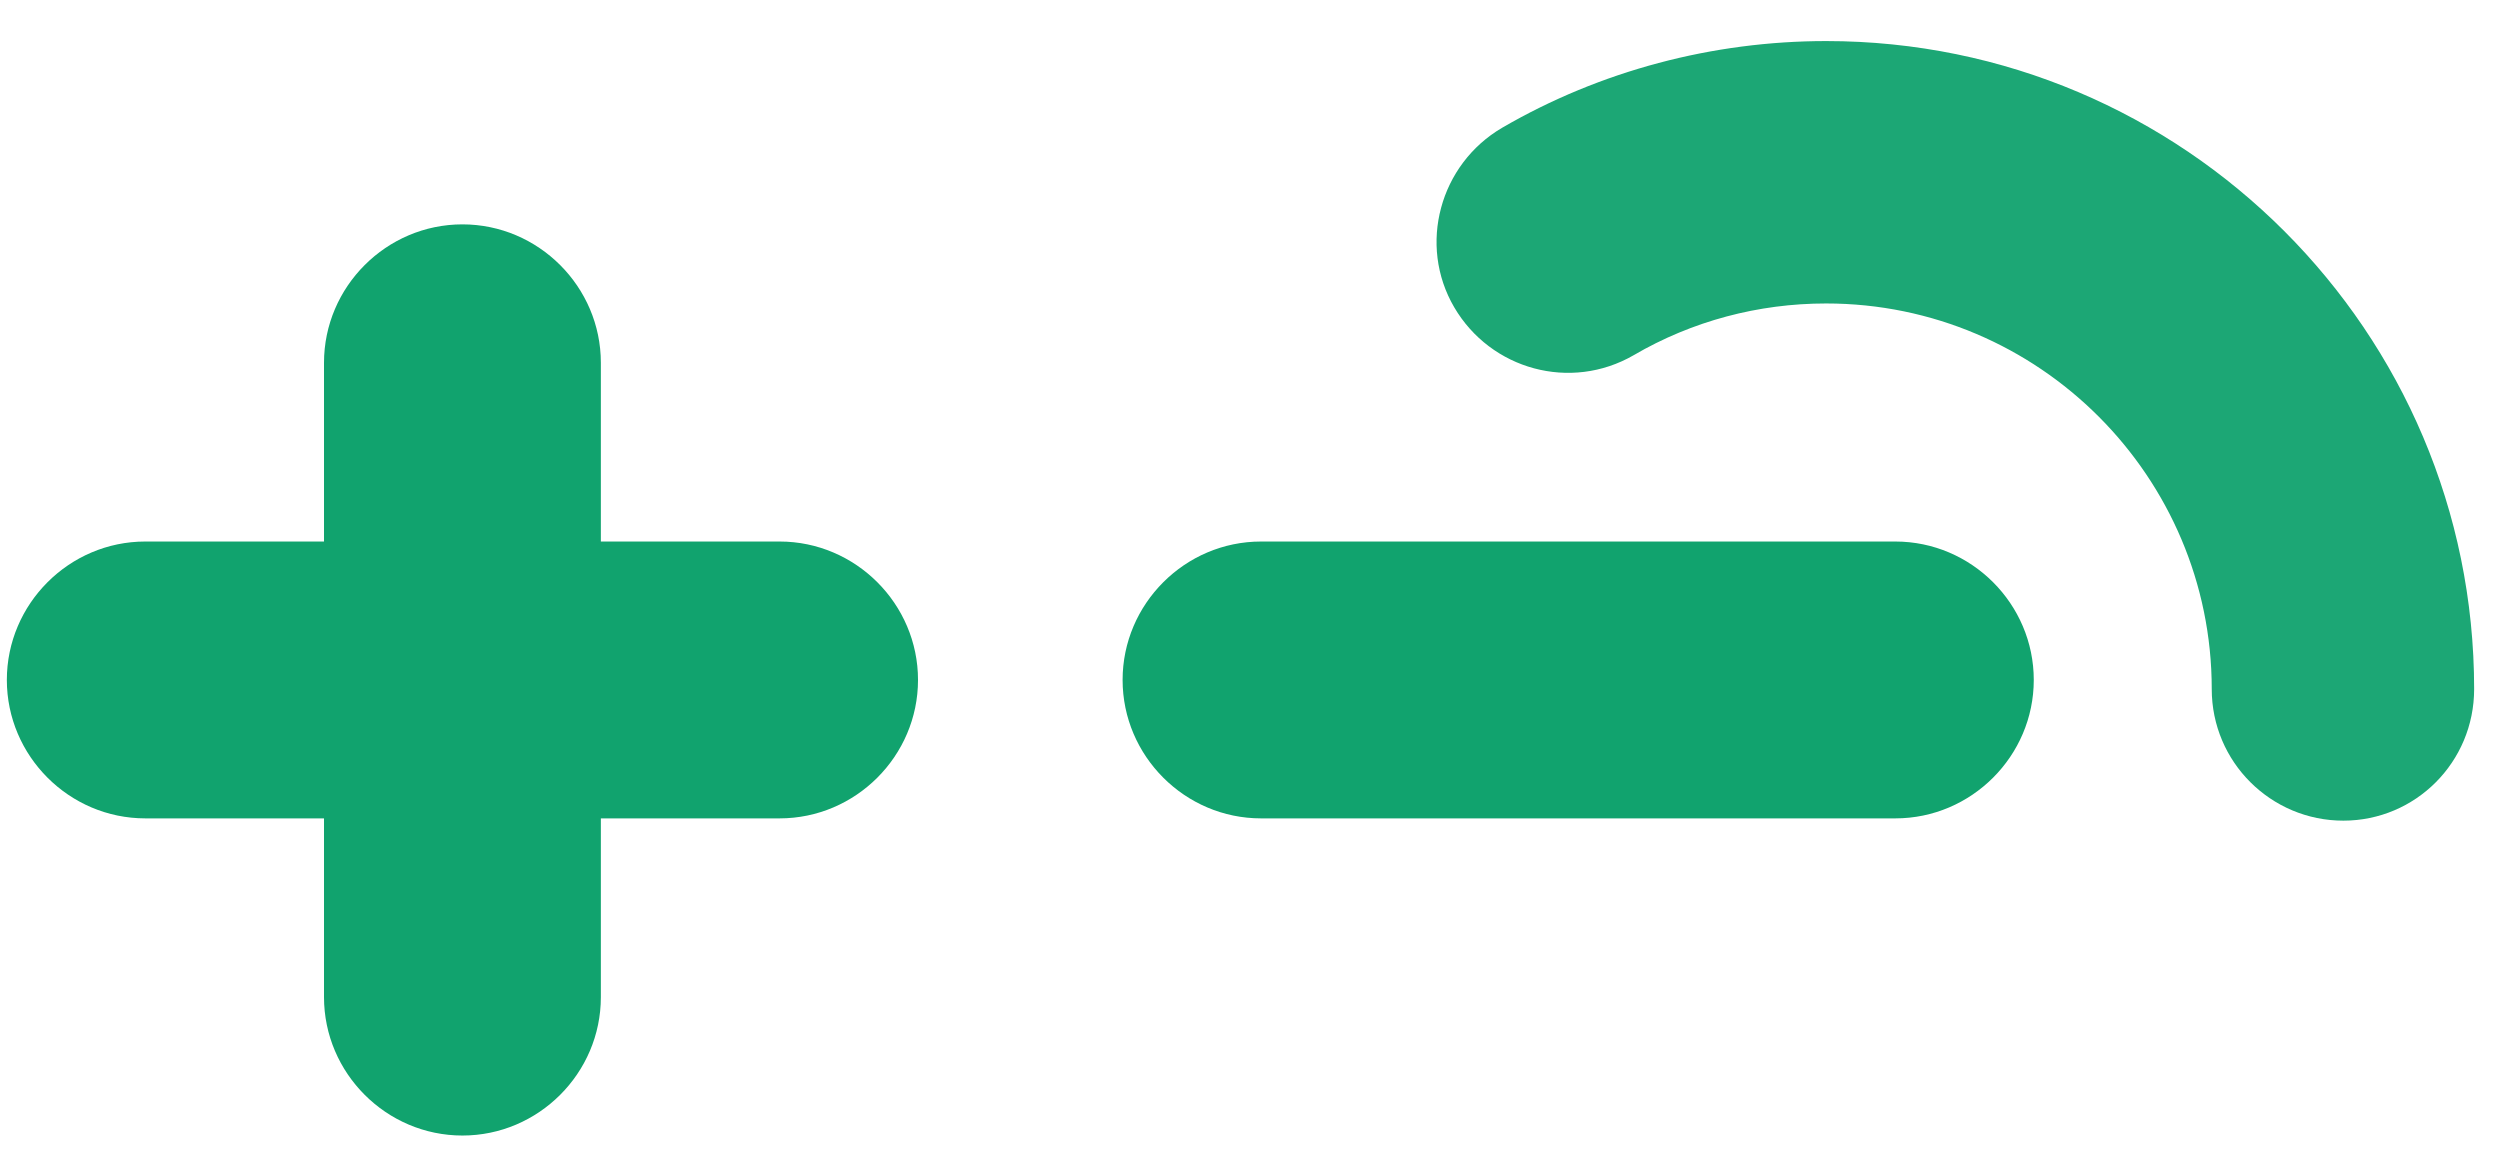
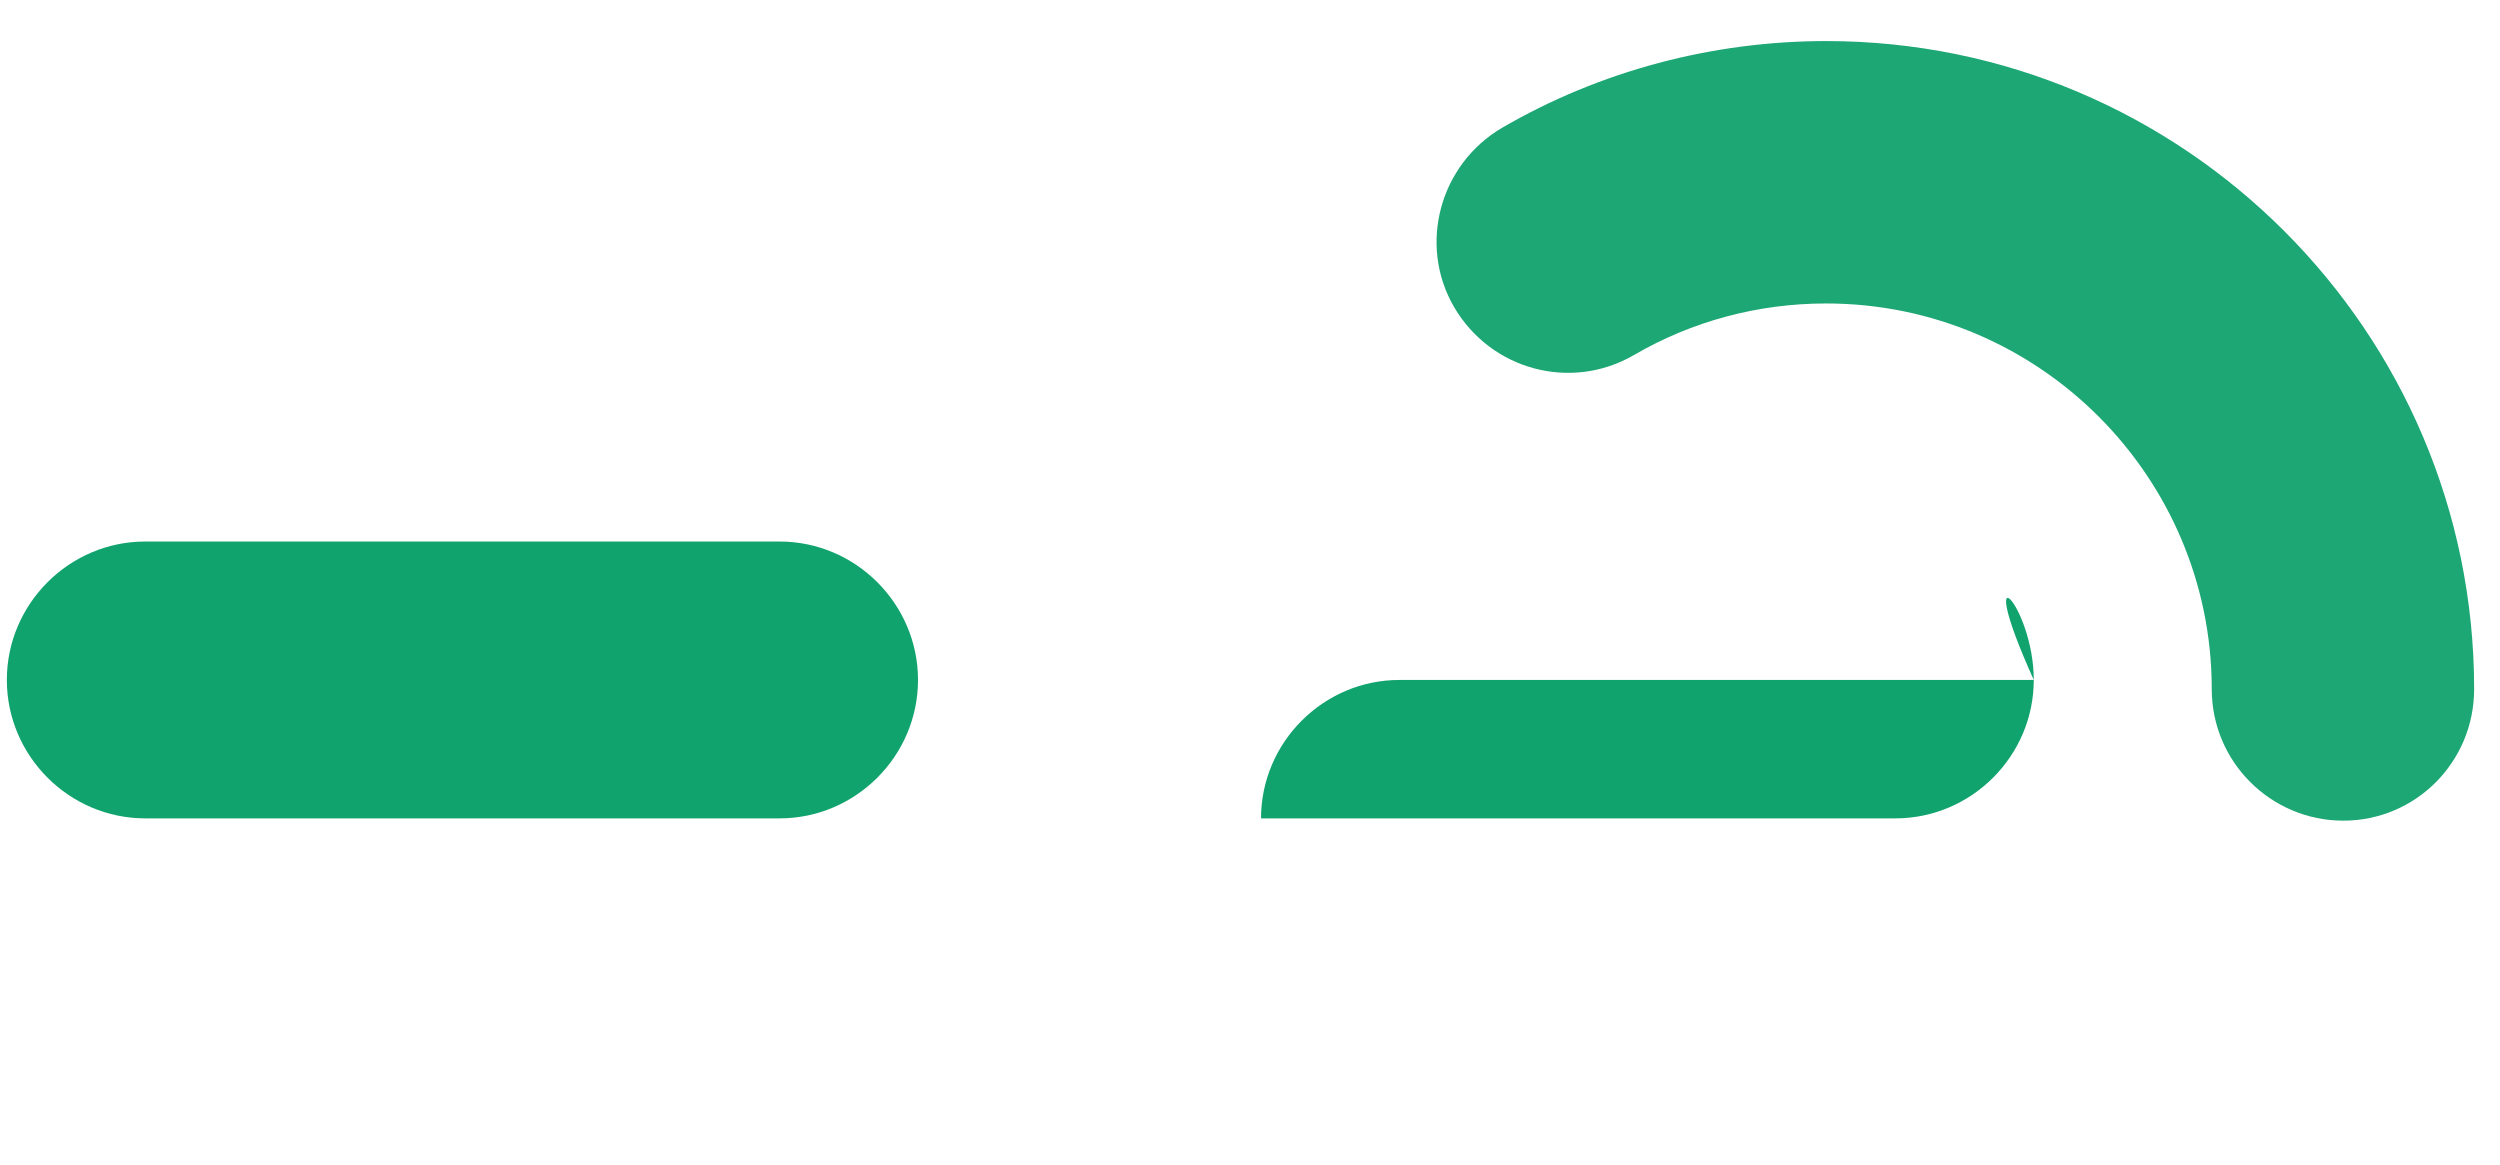
<svg xmlns="http://www.w3.org/2000/svg" version="1.1" id="Capa_1" x="0px" y="0px" viewBox="0 0 328.7 153.2" style="enable-background:new 0 0 328.7 153.2;" xml:space="preserve">
  <style type="text/css">
	.st0{fill:#11A36E;}
	.st1{opacity:0.95;}
</style>
  <g>
-     <path class="st0" d="M267.4,89.4L267.4,89.4c0,10-8.2,18.2-18.2,18.2h-83.4c-10,0-18.2-8.2-18.2-18.2v0c0-10,8.2-18.2,18.2-18.2   h83.4C259.2,71.2,267.4,79.4,267.4,89.4z" />
+     <path class="st0" d="M267.4,89.4L267.4,89.4c0,10-8.2,18.2-18.2,18.2h-83.4v0c0-10,8.2-18.2,18.2-18.2   h83.4C259.2,71.2,267.4,79.4,267.4,89.4z" />
    <path class="st0" d="M120.7,89.4L120.7,89.4c0,10-8.2,18.2-18.2,18.2H19.1c-10,0-18.2-8.2-18.2-18.2v0c0-10,8.2-18.2,18.2-18.2   h83.4C112.5,71.2,120.7,79.4,120.7,89.4z" />
-     <path class="st0" d="M60.8,29.5L60.8,29.5c10,0,18.2,8.2,18.2,18.2v83.4c0,10-8.2,18.2-18.2,18.2h0c-10,0-18.2-8.2-18.2-18.2V47.7   C42.6,37.7,50.8,29.5,60.8,29.5z" />
    <g class="st1">
      <path class="st0" d="M308.1,107.9c-9.5,0-17.3-7.7-17.3-17.3c0-27.9-22.7-50.7-50.7-50.7c-8.9,0-17.6,2.3-25.3,6.8    c-8.3,4.8-18.8,1.9-23.6-6.3s-1.9-18.8,6.3-23.6c12.9-7.5,27.7-11.4,42.6-11.4c47,0,85.2,38.2,85.2,85.2    C325.3,100.2,317.6,107.9,308.1,107.9z" />
    </g>
  </g>
</svg>